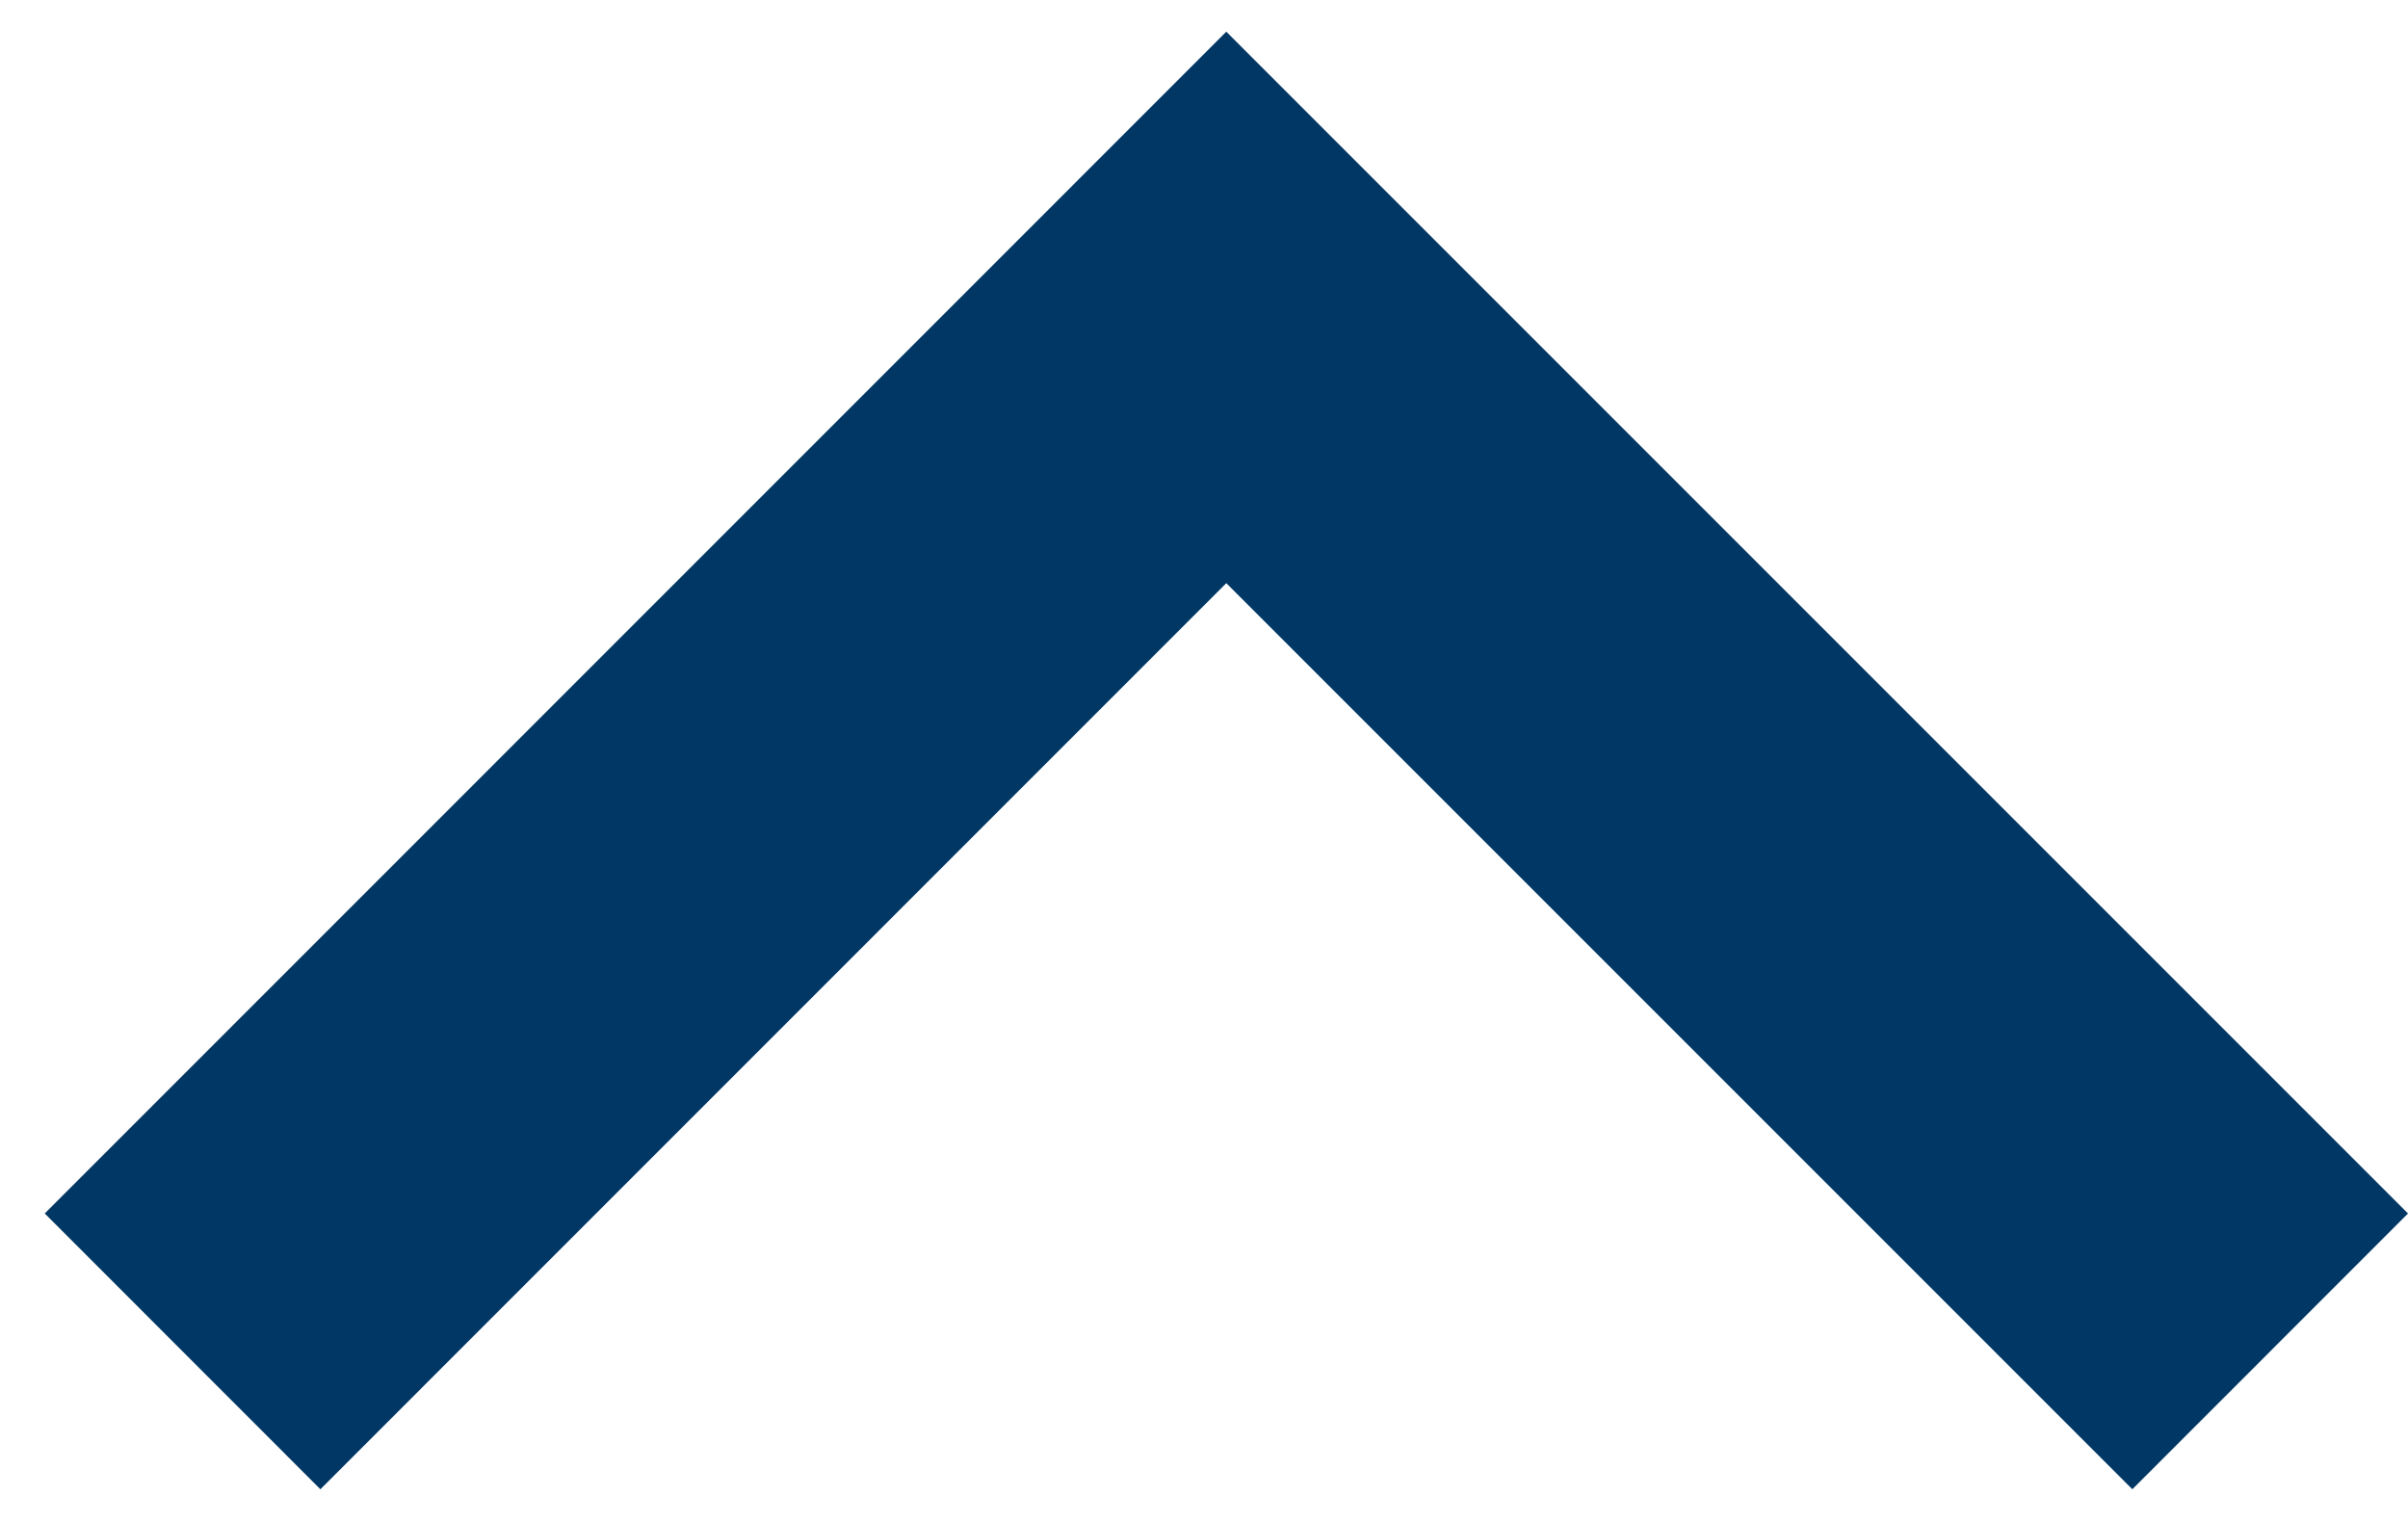
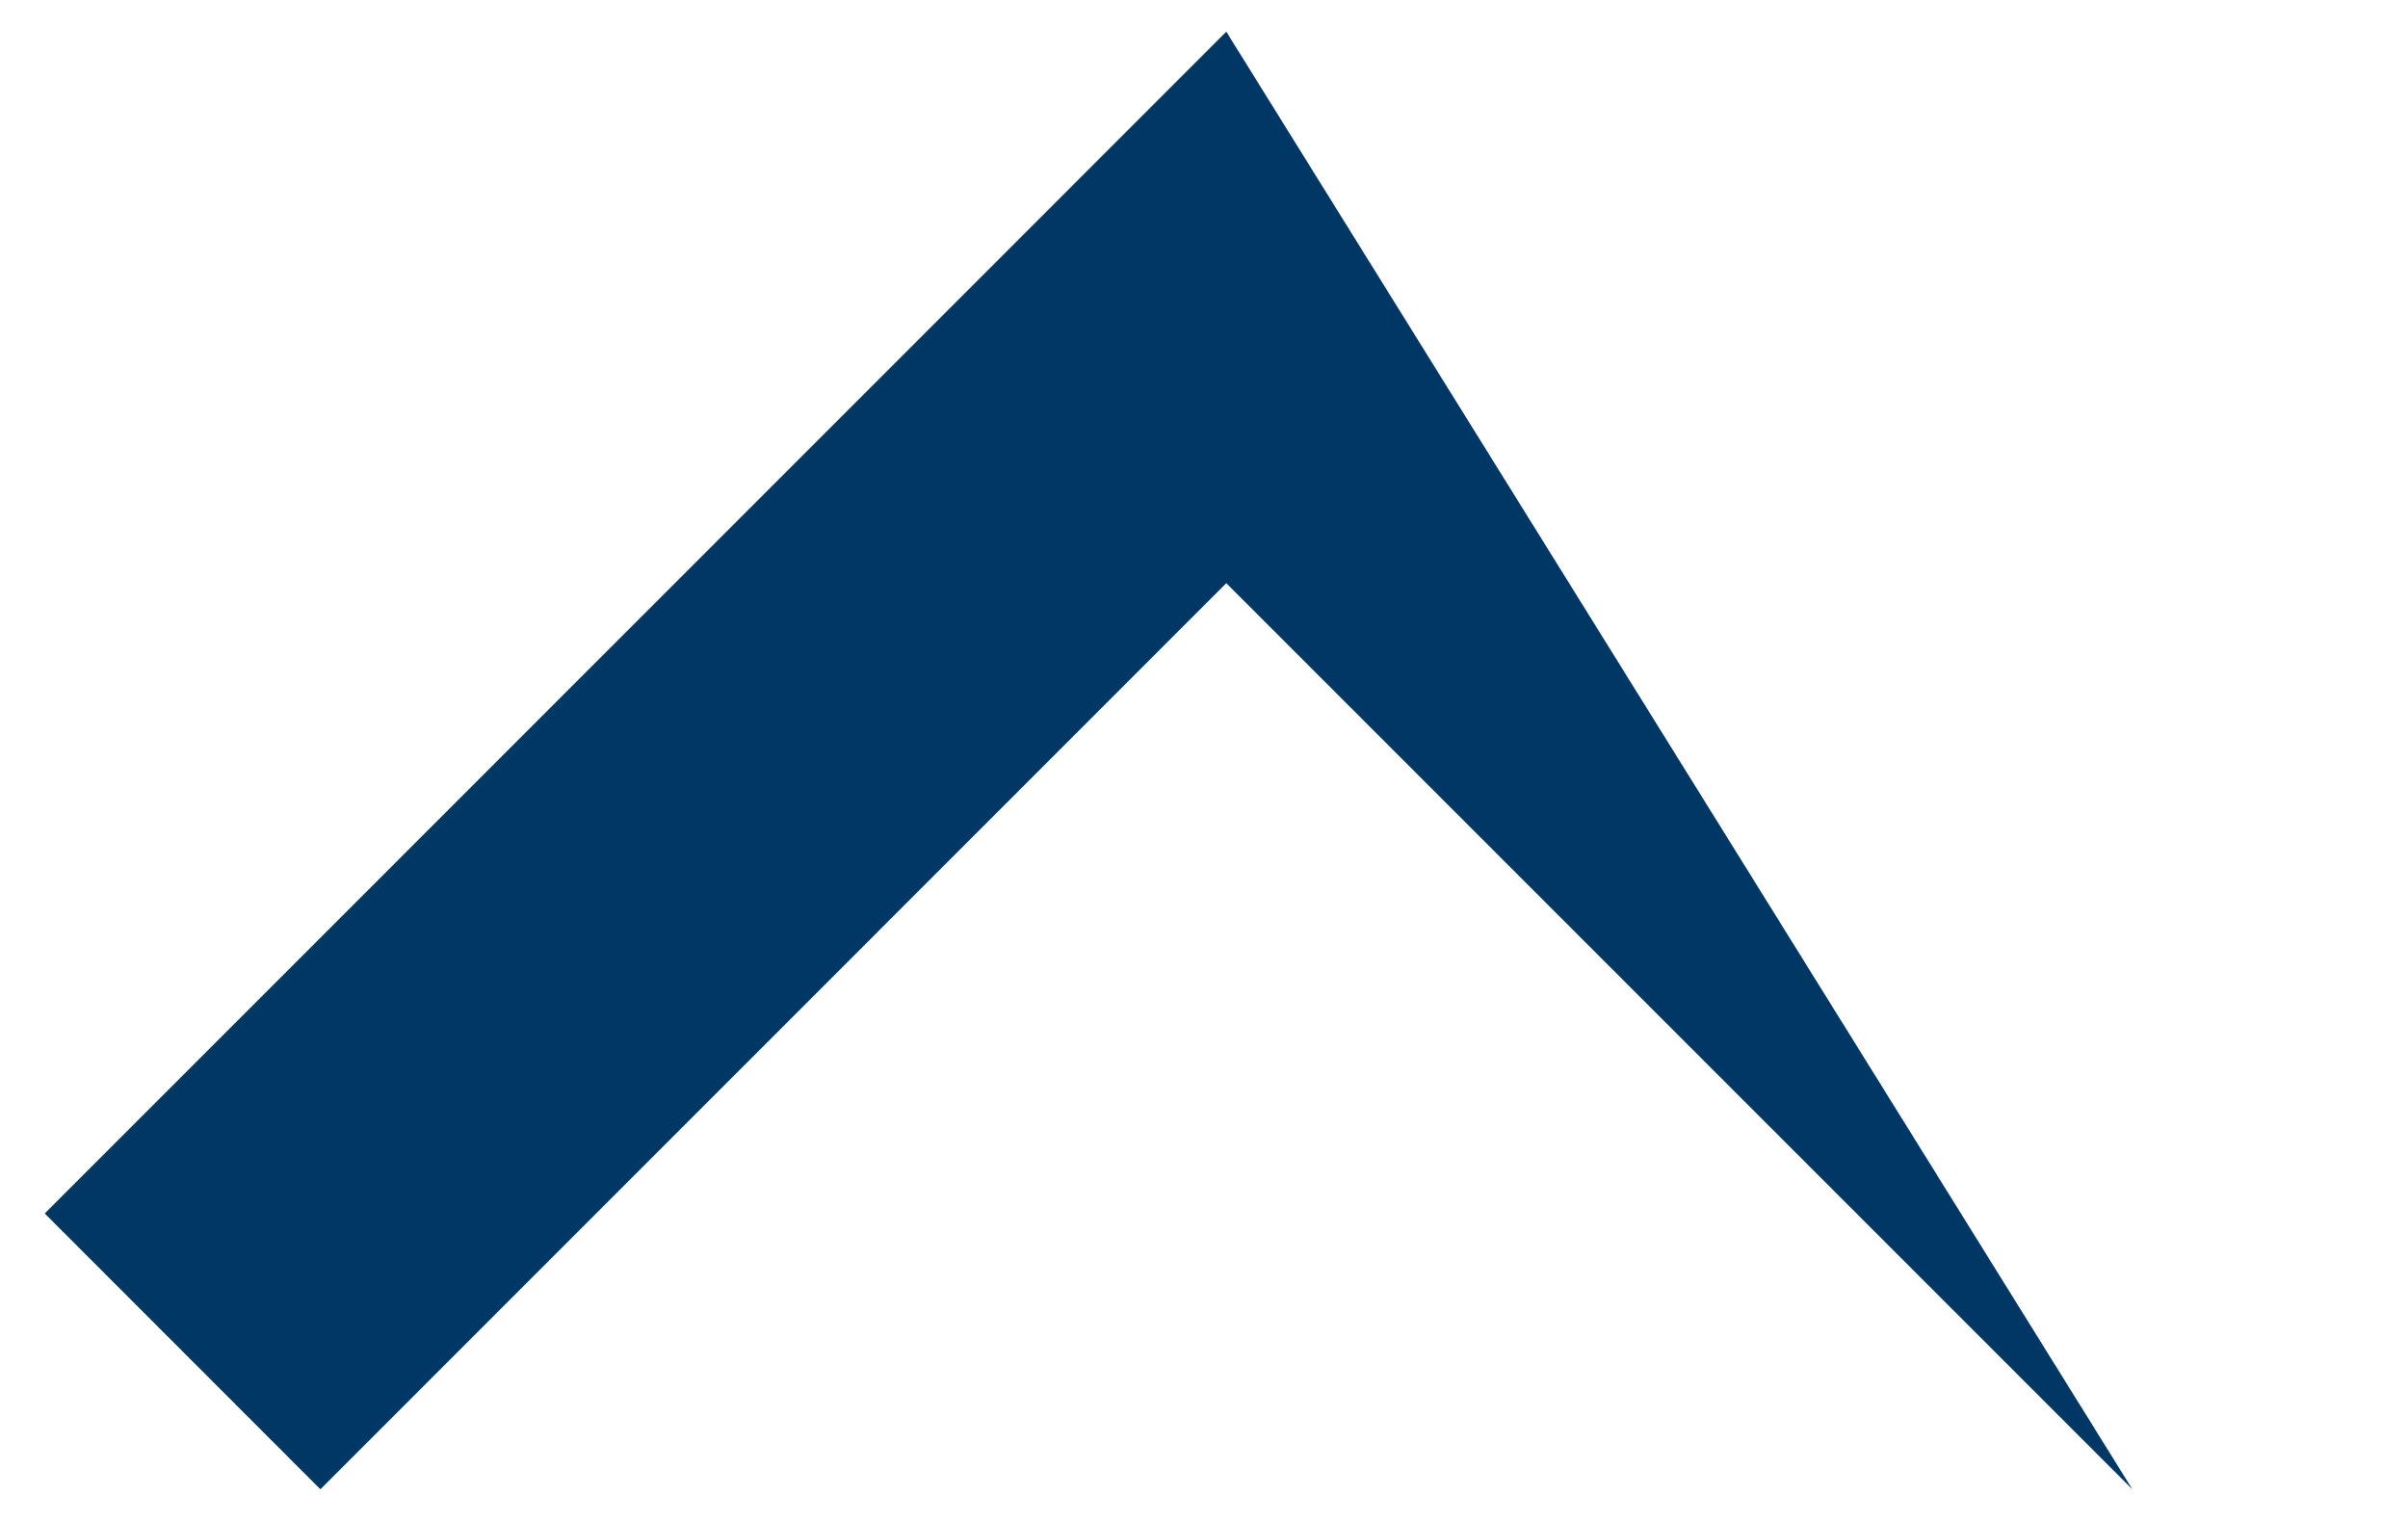
<svg xmlns="http://www.w3.org/2000/svg" width="19" height="12" viewBox="0 0 19 12" fill="none">
-   <path id="collapse_more" d="M9.676 0.25L19 9.574L16.825 11.75L9.676 4.601L2.528 11.75L0.353 9.574L9.676 0.25Z" fill="#003764" />
+   <path id="collapse_more" d="M9.676 0.25L16.825 11.75L9.676 4.601L2.528 11.75L0.353 9.574L9.676 0.25Z" fill="#003764" />
</svg>